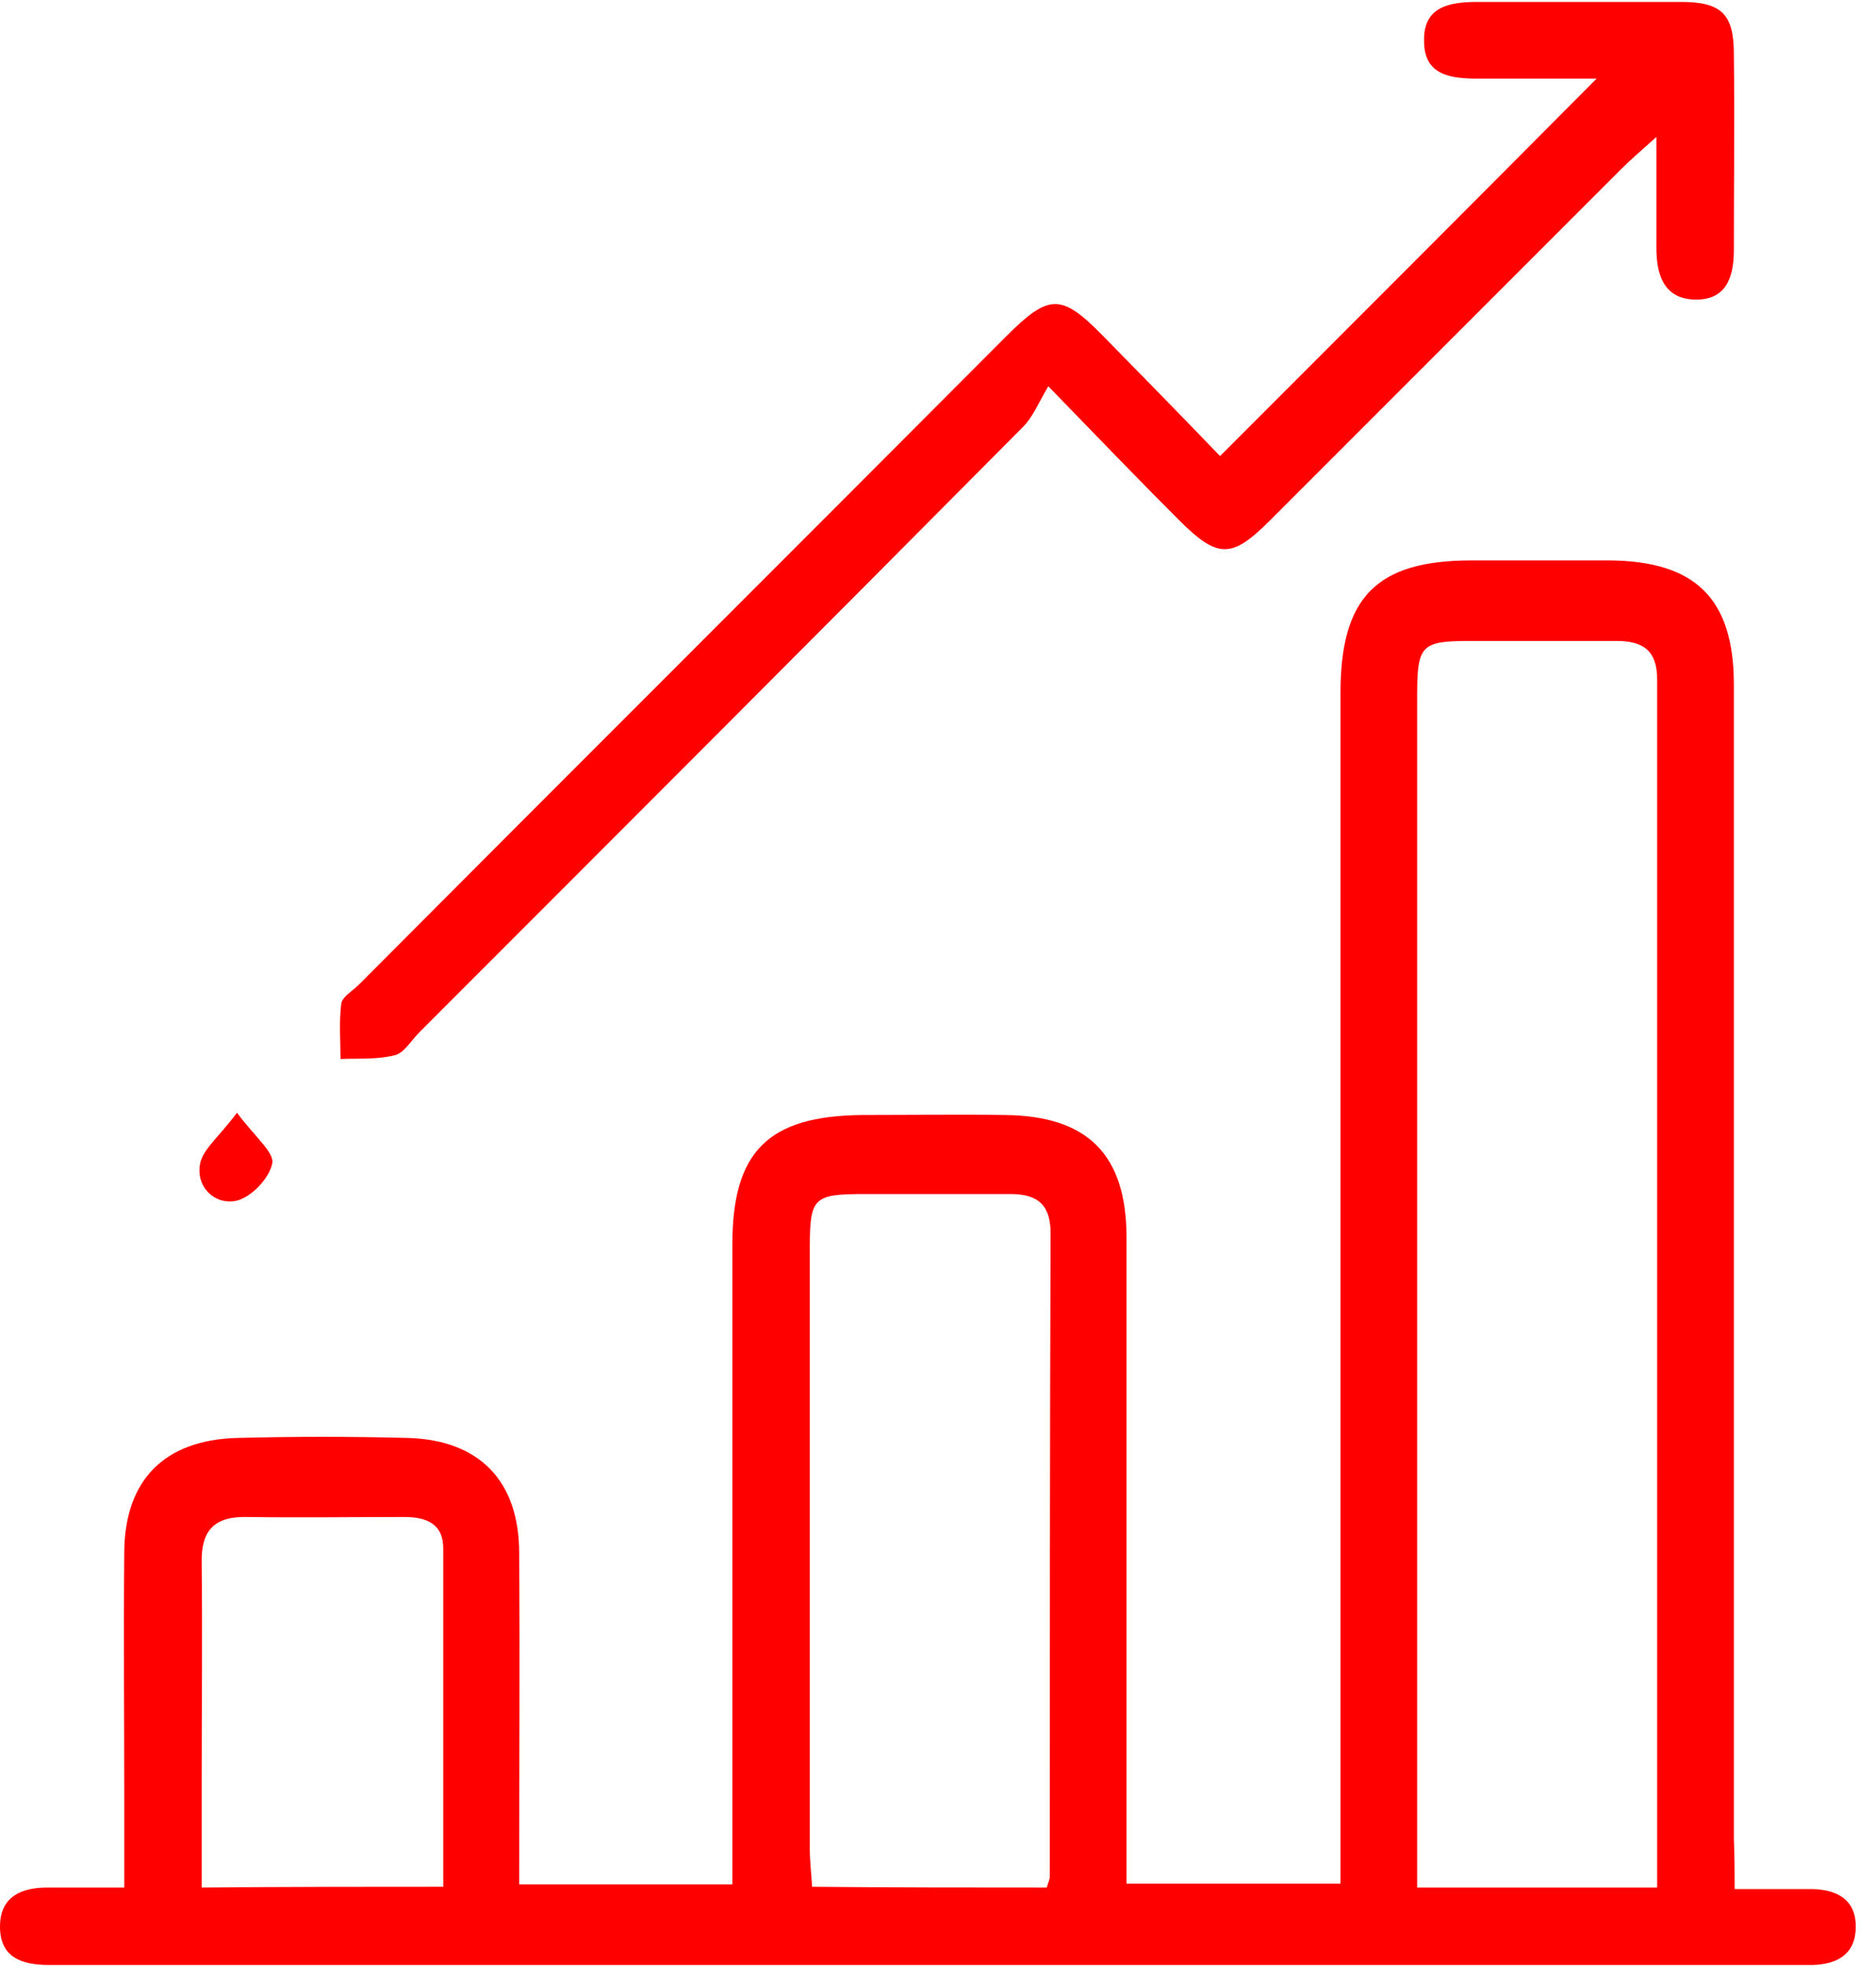
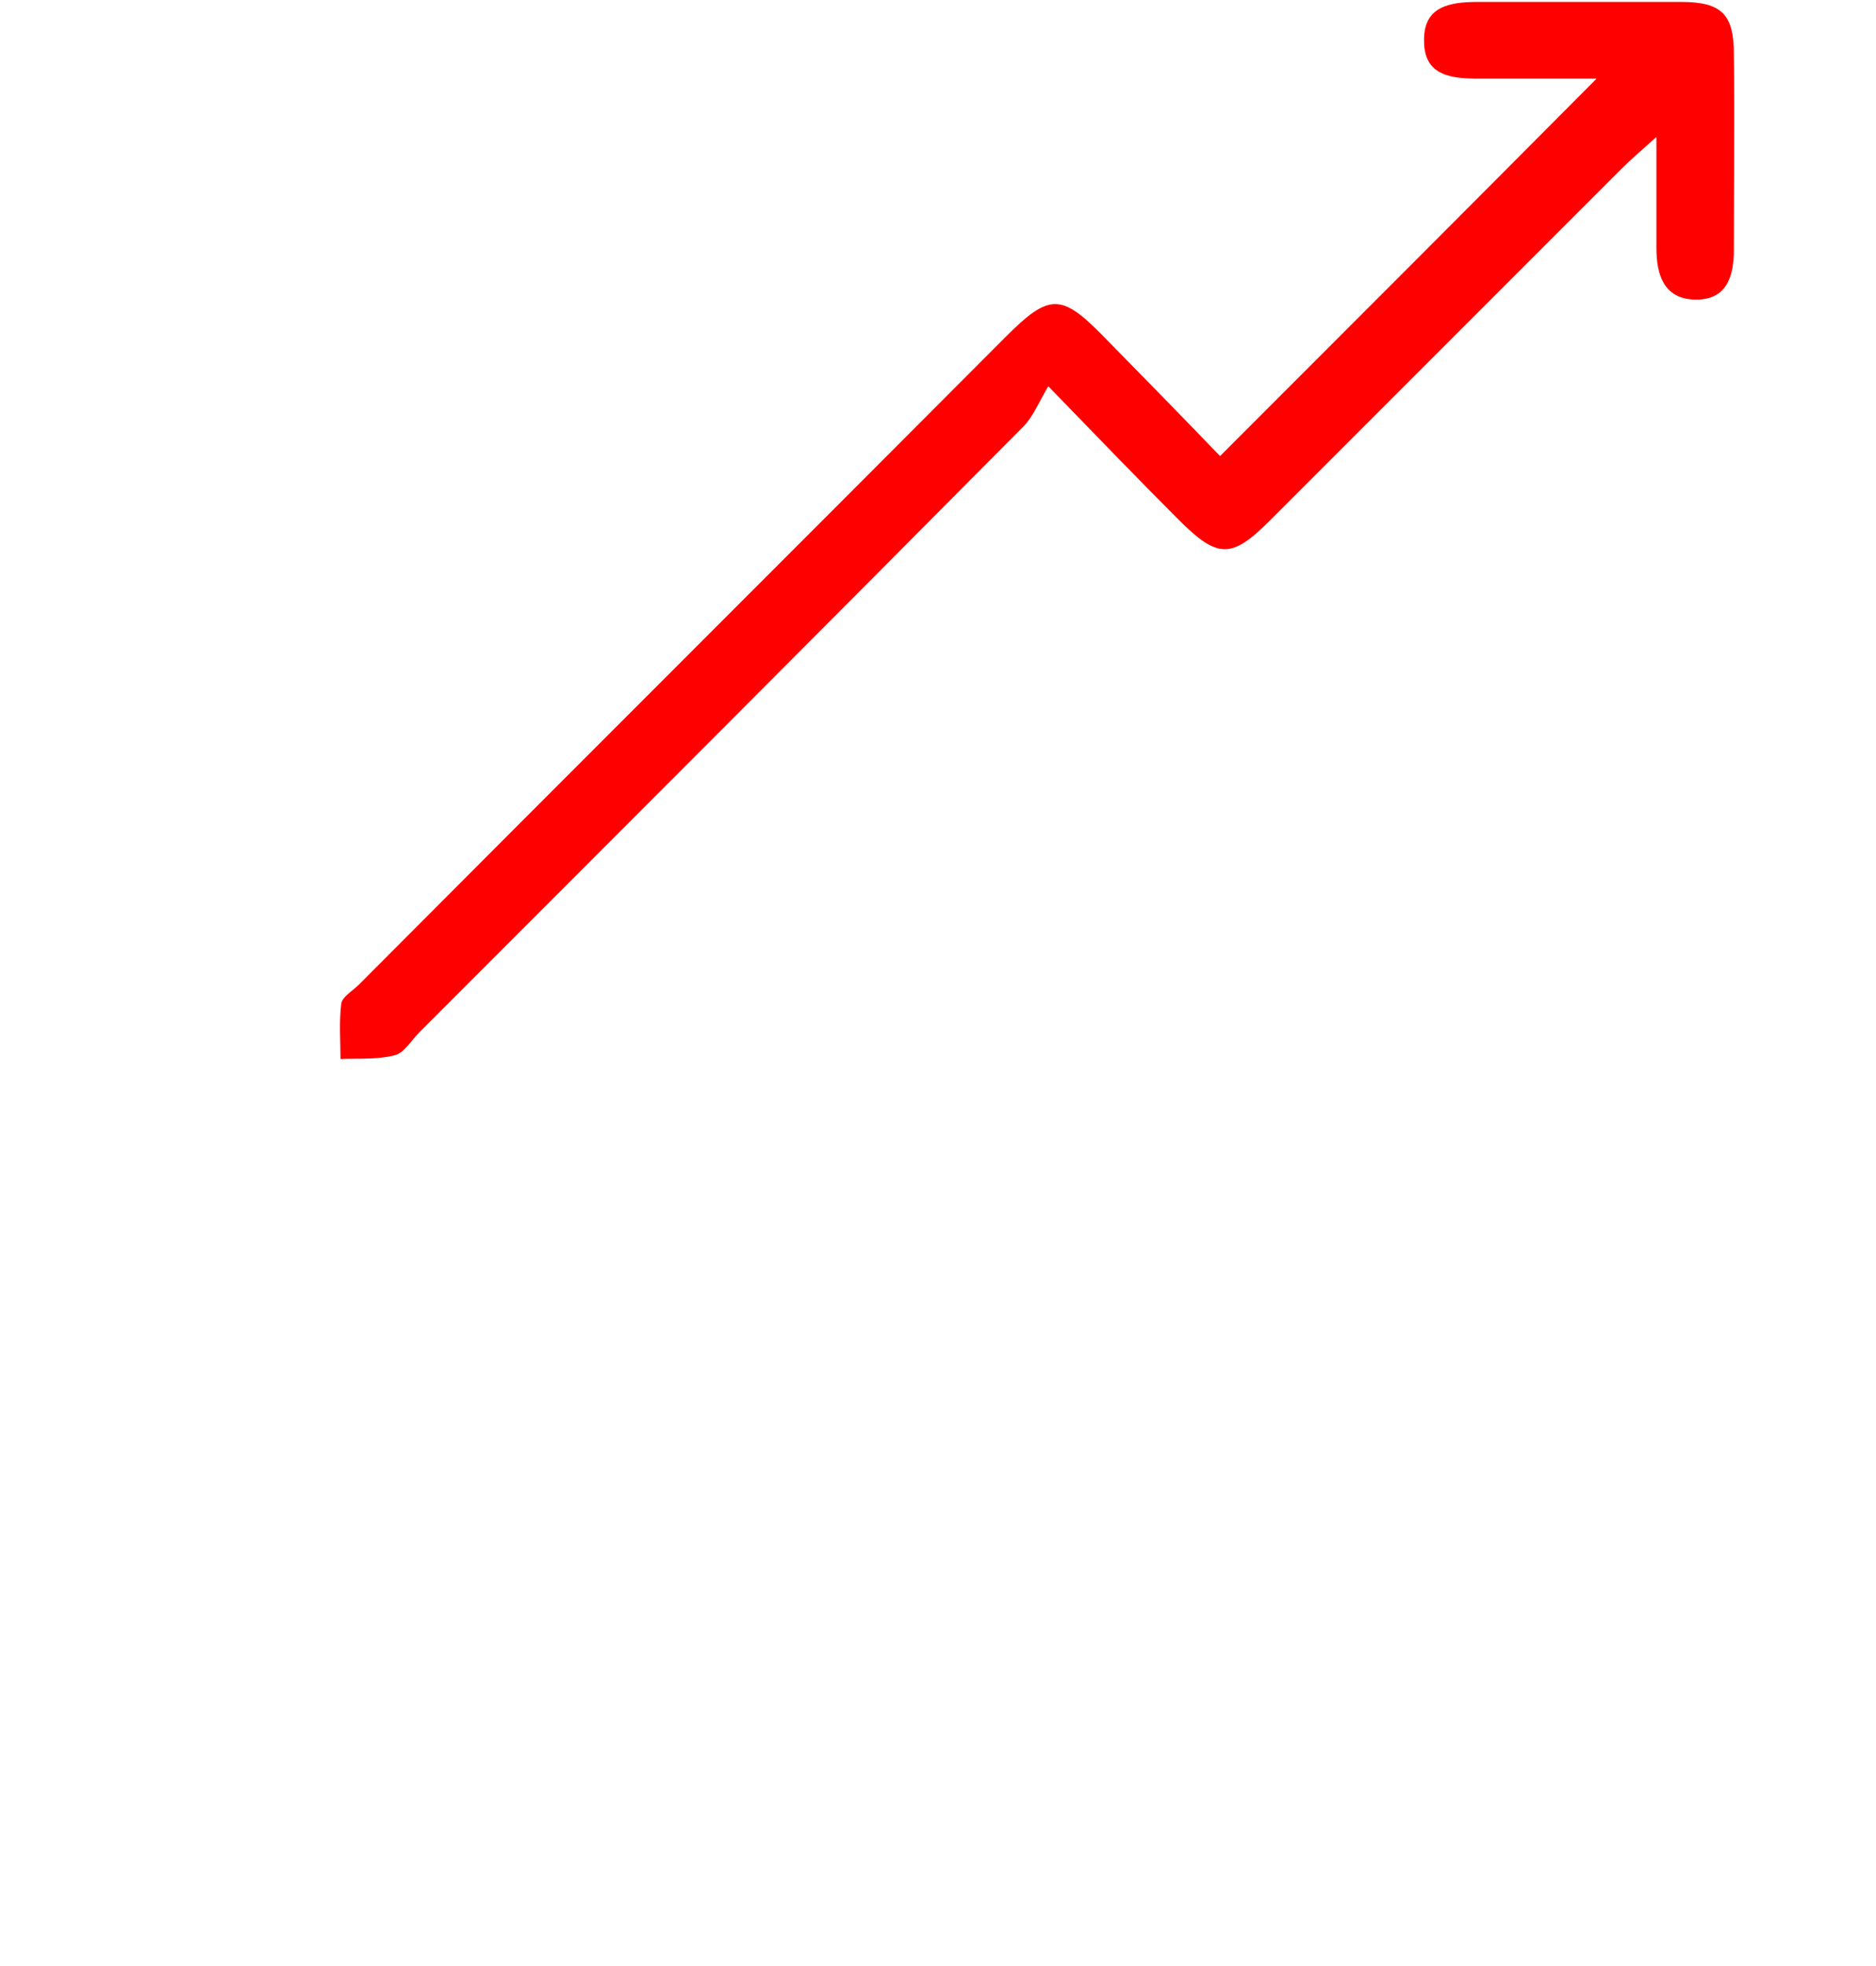
<svg xmlns="http://www.w3.org/2000/svg" fill="none" viewBox="0 0 63 66" height="66" width="63">
-   <path fill="#FF0000" d="M58.252 63.416C59.257 63.416 60.055 63.416 60.879 63.416C61.703 63.441 62.321 63.776 62.321 64.677C62.321 65.579 61.729 65.939 60.879 65.965C60.57 65.965 60.287 65.965 59.978 65.965C40.741 65.965 21.529 65.965 2.293 65.965C2.087 65.965 1.855 65.965 1.649 65.965C0.722 65.965 -0.025 65.707 0.001 64.626C0.026 63.647 0.747 63.364 1.597 63.364C2.396 63.364 3.22 63.364 4.173 63.364C4.173 62.334 4.173 61.407 4.173 60.454C4.173 57.673 4.147 54.866 4.173 52.084C4.198 49.664 5.537 48.35 7.932 48.273C9.864 48.222 11.795 48.222 13.727 48.273C16.096 48.35 17.435 49.715 17.435 52.136C17.461 55.819 17.435 59.501 17.435 63.261C19.83 63.261 22.122 63.261 24.594 63.261C24.594 62.746 24.594 62.257 24.594 61.742C24.594 55.097 24.594 48.428 24.594 41.784C24.594 38.642 25.804 37.457 28.972 37.431C30.569 37.431 32.139 37.406 33.736 37.431C36.543 37.457 37.831 38.771 37.831 41.552C37.831 48.299 37.831 55.02 37.831 61.767C37.831 62.231 37.831 62.694 37.831 63.235C40.2 63.235 42.518 63.235 45.016 63.235C45.016 62.772 45.016 62.282 45.016 61.767C45.016 48.943 45.016 36.092 45.016 23.268C45.016 20.049 46.226 18.813 49.419 18.813C50.964 18.813 52.51 18.813 54.055 18.813C56.939 18.838 58.227 20.1 58.227 22.984C58.227 35.912 58.227 48.814 58.227 61.742C58.252 62.308 58.252 62.772 58.252 63.416ZM55.651 63.364C55.651 49.741 55.651 36.273 55.651 22.804C55.651 21.826 55.162 21.517 54.286 21.517C52.664 21.517 51.016 21.517 49.394 21.517C47.72 21.517 47.591 21.645 47.591 23.371C47.591 36.247 47.591 49.123 47.591 61.999C47.591 62.437 47.591 62.9 47.591 63.364C50.372 63.364 52.947 63.364 55.651 63.364ZM35.153 63.364C35.204 63.184 35.255 63.081 35.255 63.003C35.255 55.793 35.255 48.608 35.281 41.397C35.281 40.444 34.843 40.084 33.942 40.084C32.32 40.084 30.672 40.084 29.049 40.084C27.324 40.084 27.195 40.187 27.195 41.887C27.195 48.608 27.195 55.355 27.195 62.076C27.195 62.488 27.247 62.9 27.272 63.338C29.976 63.364 32.526 63.364 35.153 63.364ZM14.885 63.338C14.885 59.501 14.885 55.741 14.885 51.981C14.885 51.132 14.293 50.926 13.572 50.926C11.821 50.926 10.044 50.951 8.293 50.926C7.186 50.9 6.748 51.389 6.773 52.471C6.799 54.917 6.773 57.364 6.773 59.81C6.773 60.995 6.773 62.179 6.773 63.364C9.555 63.338 12.156 63.338 14.885 63.338Z" />
  <path fill="#FF0000" d="M40.972 15.31C45.247 11.035 49.368 6.915 53.617 2.64C52.226 2.64 50.939 2.64 49.651 2.64C48.724 2.64 47.823 2.537 47.823 1.378C47.797 0.219 48.672 0.065 49.625 0.065C51.891 0.065 54.183 0.065 56.45 0.065C57.815 0.065 58.227 0.477 58.227 1.816C58.252 4.005 58.227 6.194 58.227 8.383C58.227 9.31 57.969 10.083 56.913 10.057C55.883 10.031 55.626 9.233 55.626 8.331C55.626 7.173 55.626 6.039 55.626 4.597C55.111 5.061 54.776 5.344 54.467 5.653C50.527 9.593 46.587 13.533 42.646 17.474C41.359 18.761 40.895 18.761 39.582 17.448C38.217 16.083 36.878 14.692 35.204 12.967C34.869 13.533 34.689 13.997 34.354 14.332C27.607 21.13 20.86 27.877 14.087 34.65C13.804 34.934 13.572 35.346 13.263 35.423C12.671 35.577 12.027 35.526 11.435 35.551C11.435 34.934 11.383 34.315 11.46 33.697C11.486 33.466 11.847 33.26 12.053 33.054C19.289 25.791 26.551 18.555 33.788 11.293C35.23 9.851 35.642 9.851 37.032 11.267C38.346 12.606 39.659 13.945 40.972 15.31Z" />
-   <path fill="#FF0000" d="M7.958 37.354C8.55 38.153 9.22 38.693 9.143 39.054C9.04 39.569 8.422 40.213 7.907 40.316C7.186 40.444 6.567 39.826 6.722 39.054C6.825 38.565 7.366 38.153 7.958 37.354Z" />
</svg>